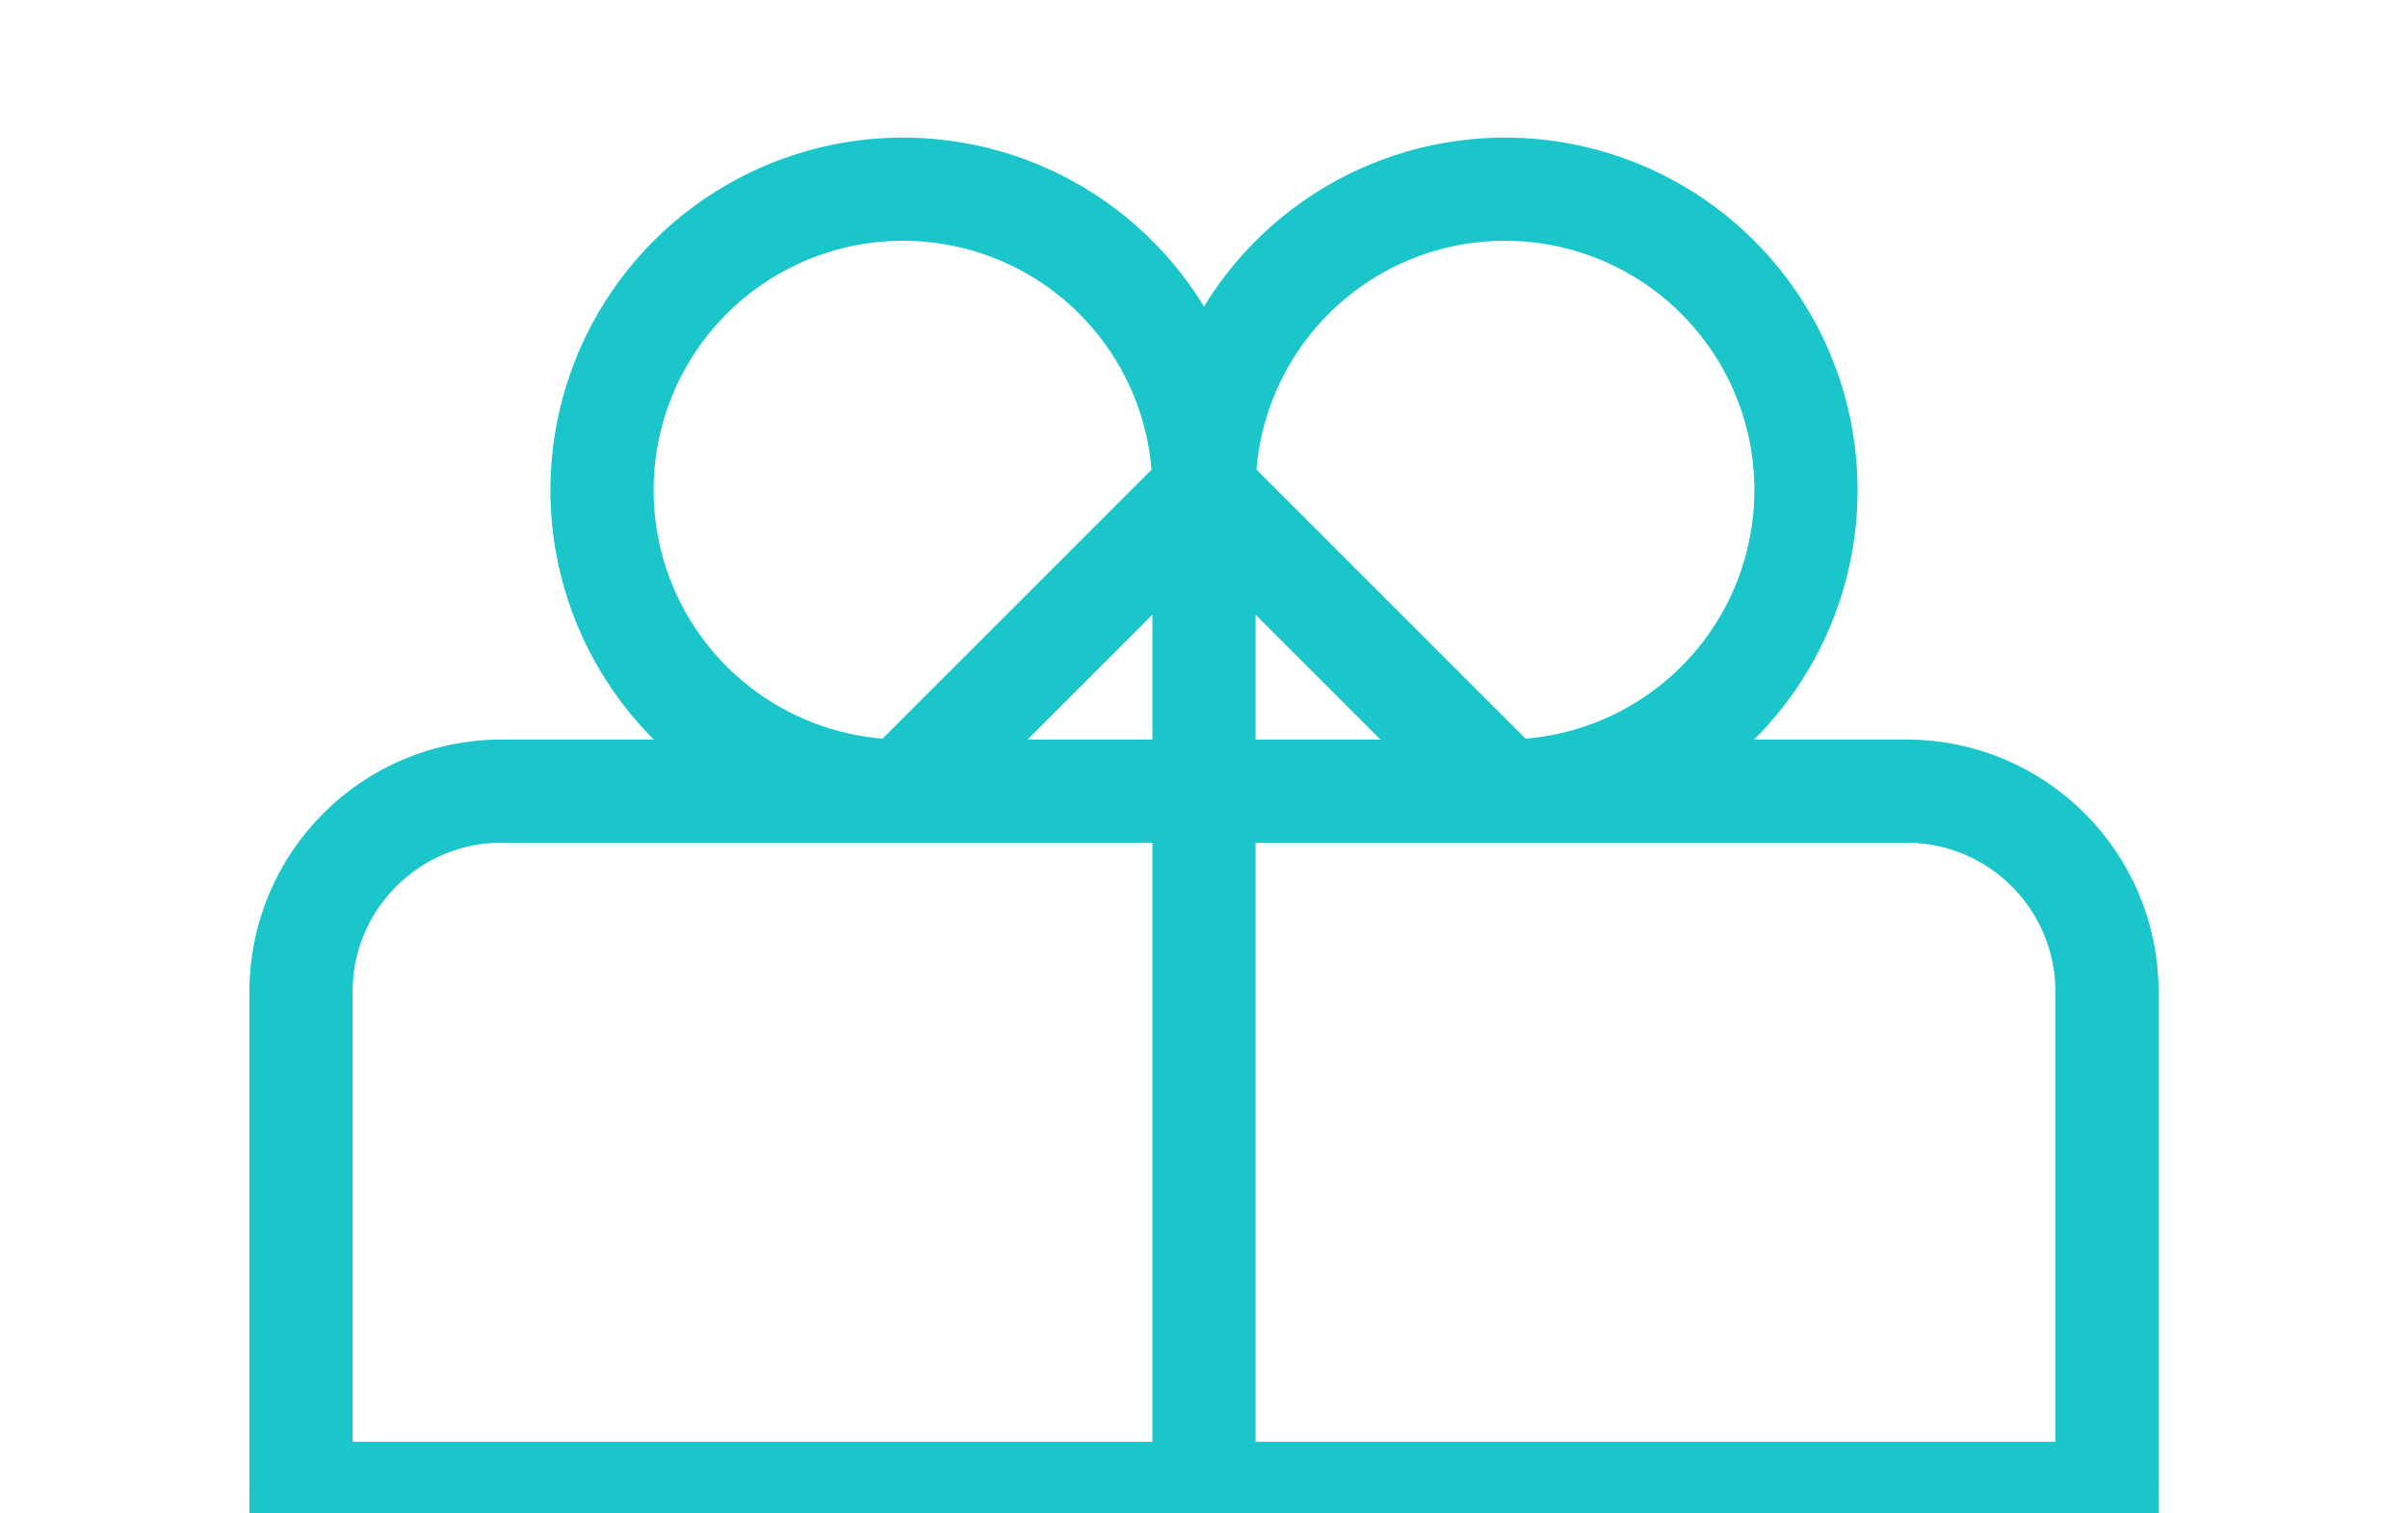
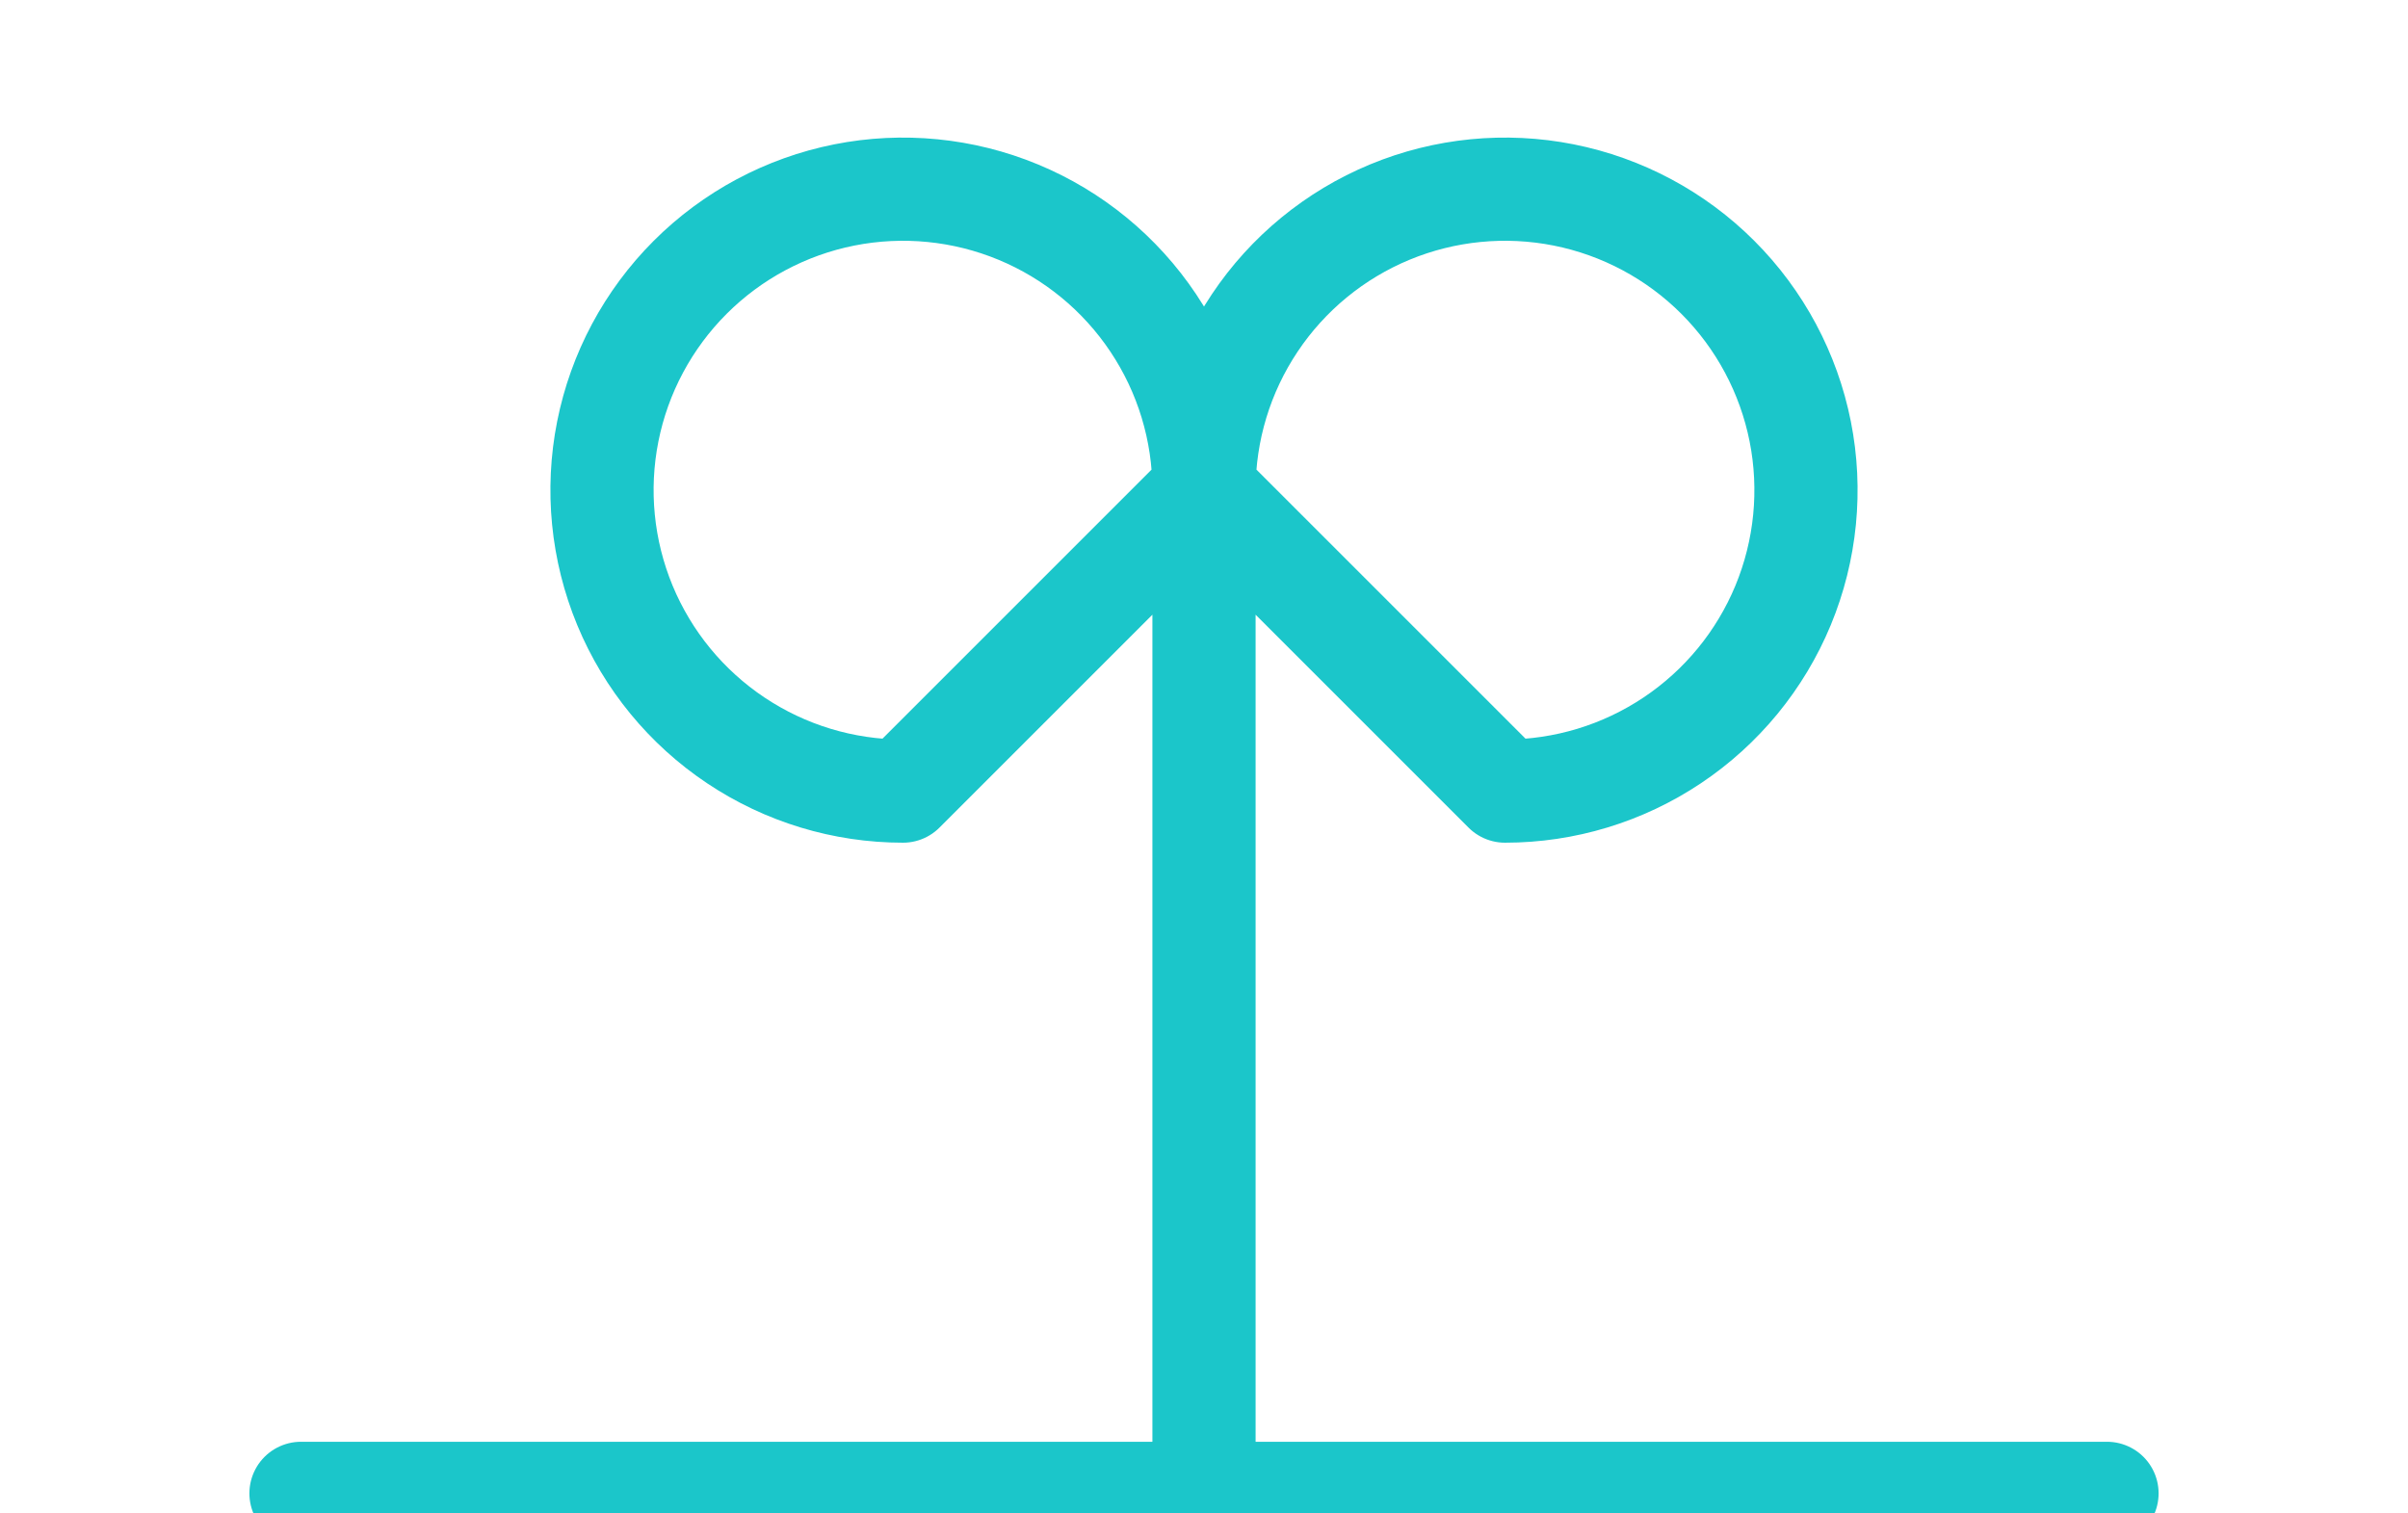
<svg xmlns="http://www.w3.org/2000/svg" width="70" height="44" viewBox="0 0 70 44" fill="none">
  <g clip-path="url(#clip0_41_73)">
-     <path d="M55.417 23L14.583 23C11.362 23 8.75 25.612 8.75 28.833L8.75 58C8.75 61.222 11.362 63.833 14.583 63.833L55.417 63.833C58.638 63.833 61.25 61.222 61.25 58L61.25 28.833C61.25 25.612 58.638 23 55.417 23Z" stroke="#1BC6CA" stroke-width="3" stroke-linecap="round" stroke-linejoin="round" />
    <path d="M61.25 43.417L8.75 43.417M35 14.25C35 12.519 34.487 10.828 33.525 9.389C32.564 7.95 31.197 6.828 29.599 6.166C28 5.504 26.24 5.331 24.543 5.668C22.846 6.006 21.287 6.839 20.063 8.063C18.839 9.287 18.006 10.846 17.668 12.543C17.331 14.24 17.504 16 18.166 17.599C18.828 19.197 19.95 20.564 21.389 21.525C22.828 22.487 24.519 23 26.25 23L35 14.25ZM43.75 23C45.481 23 47.172 22.487 48.611 21.525C50.05 20.564 51.172 19.197 51.834 17.599C52.496 16 52.669 14.24 52.332 12.543C51.994 10.846 51.161 9.287 49.937 8.063C48.714 6.839 47.154 6.006 45.457 5.668C43.76 5.331 42 5.504 40.401 6.166C38.803 6.828 37.436 7.95 36.475 9.389C35.513 10.828 35 12.519 35 14.25L43.75 23ZM35 14.25L35 63.833L35 14.25Z" stroke="#1BC6CA" stroke-width="3" stroke-linecap="round" stroke-linejoin="round" />
  </g>
  <defs>
    <clipPath id="clip0_41_73">
      <rect width="70" height="44" fill="white" />
    </clipPath>
  </defs>
</svg>